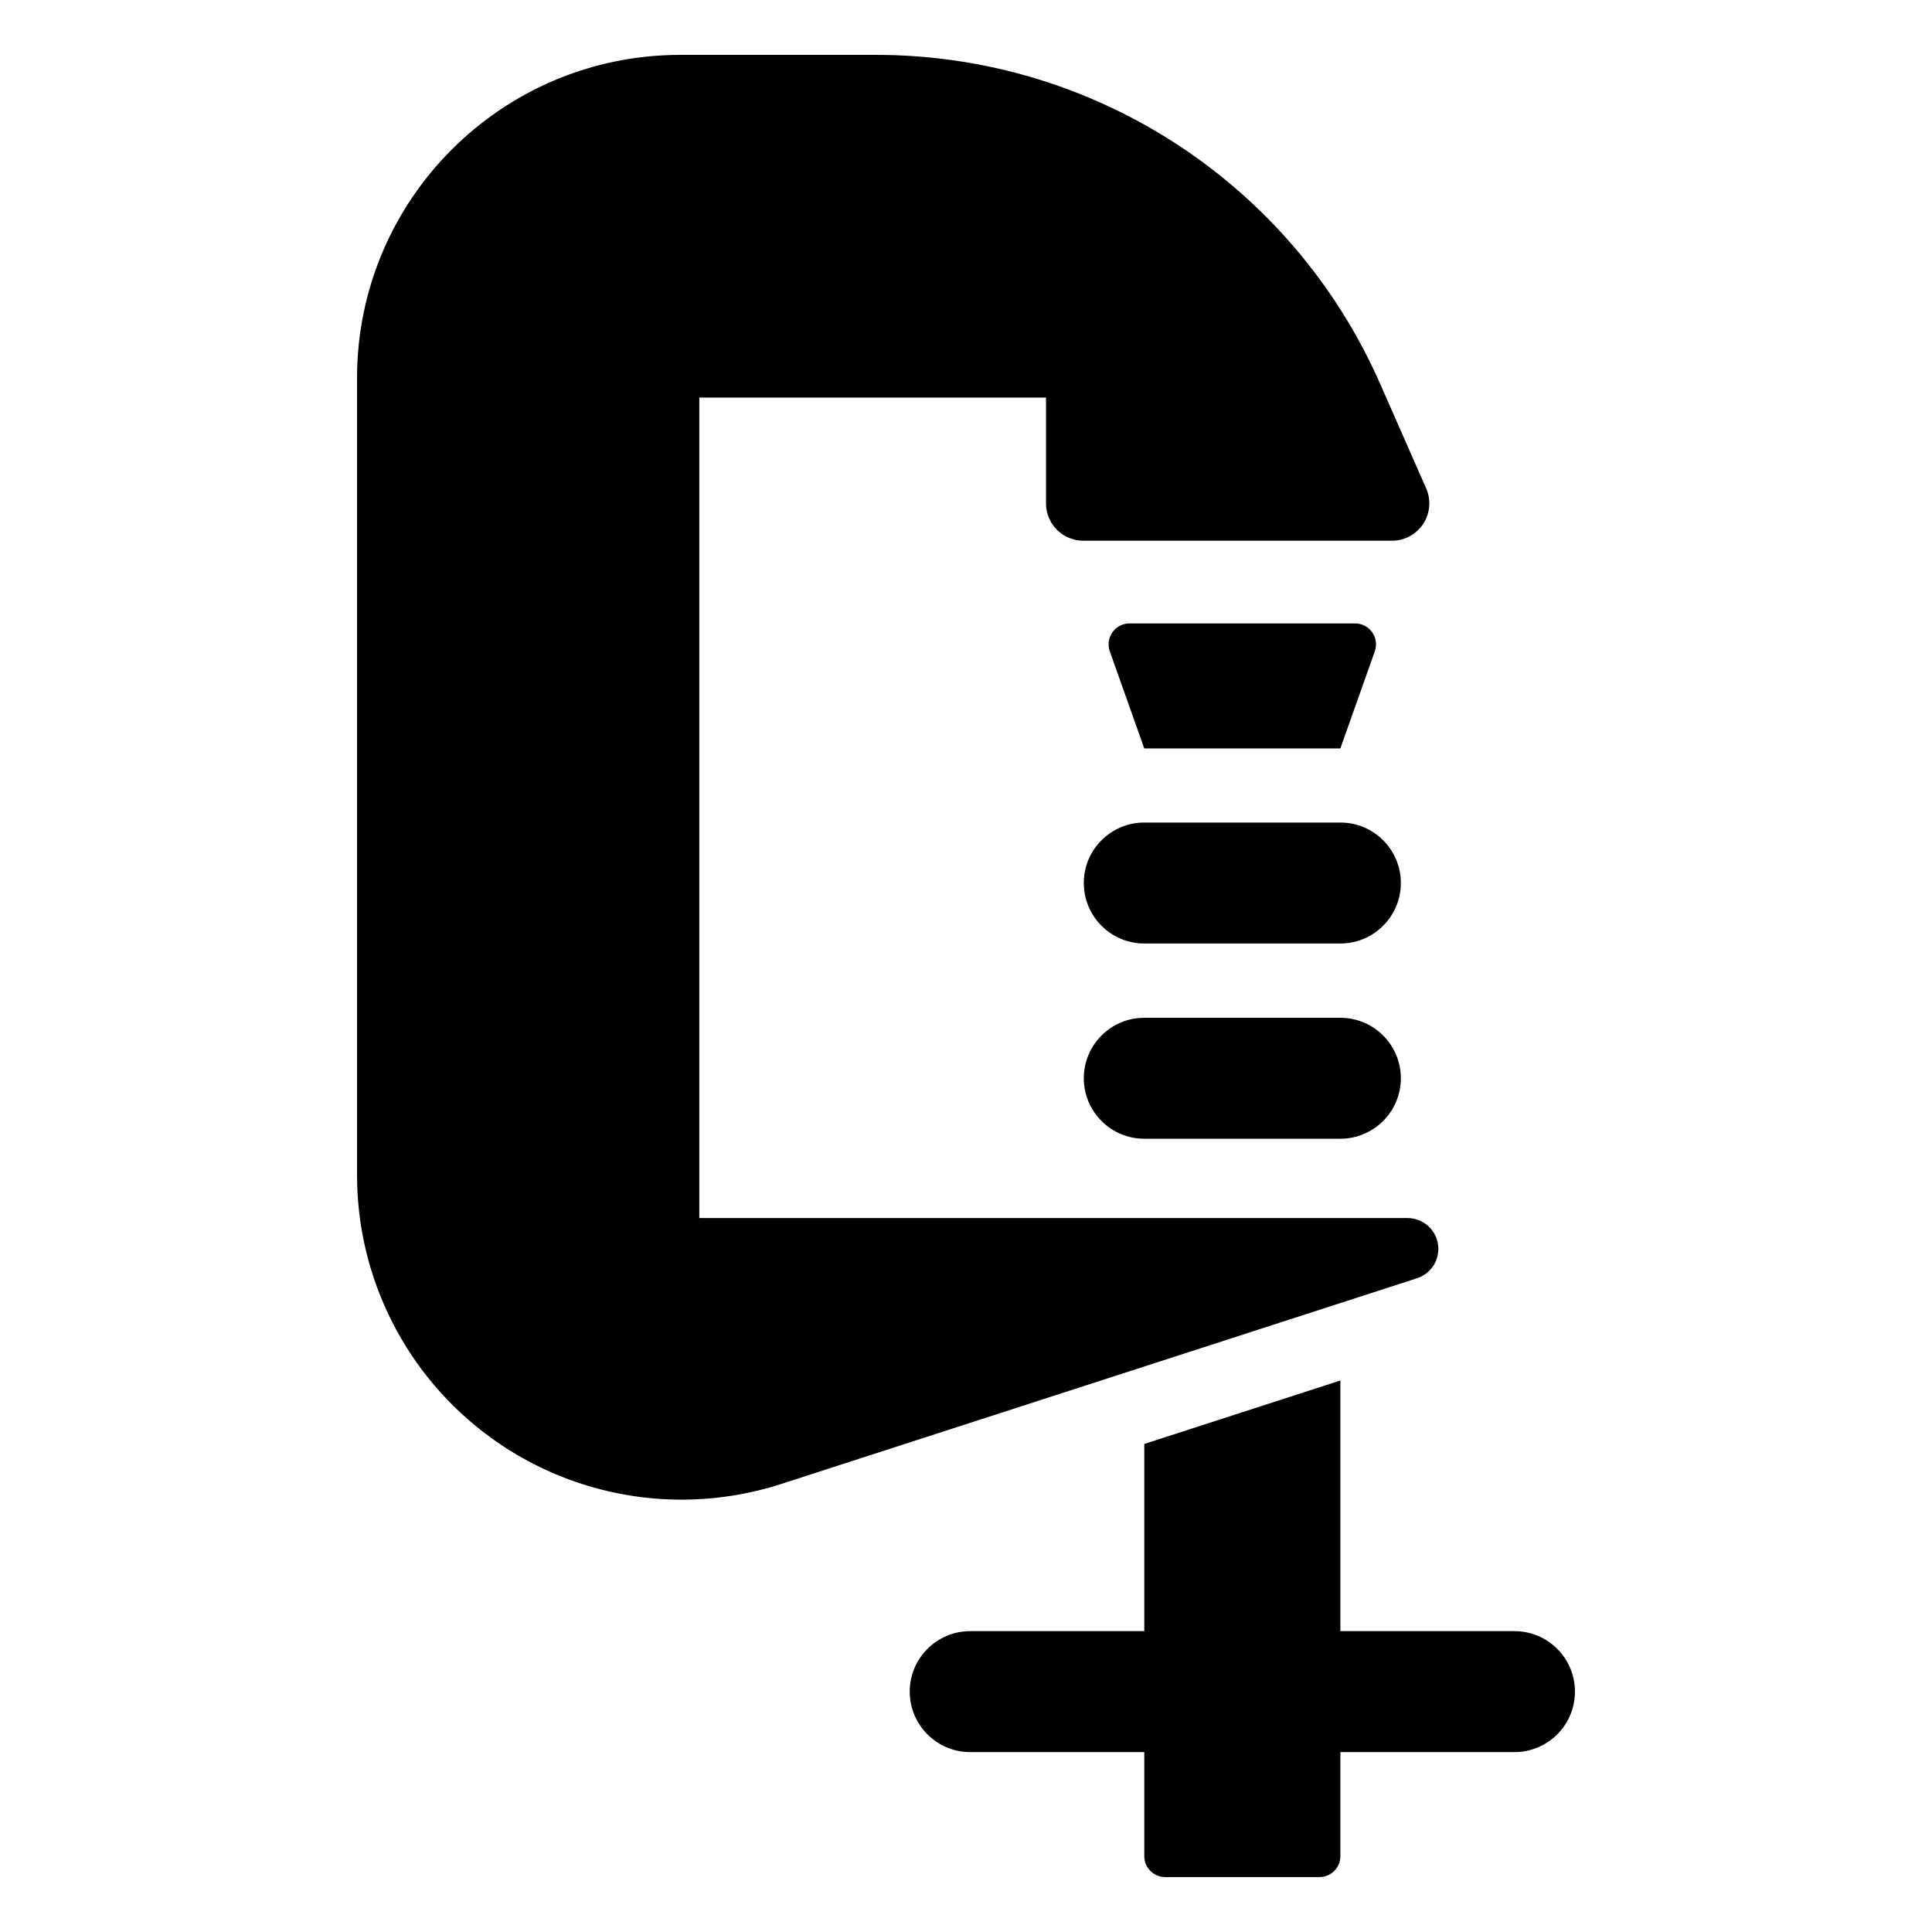
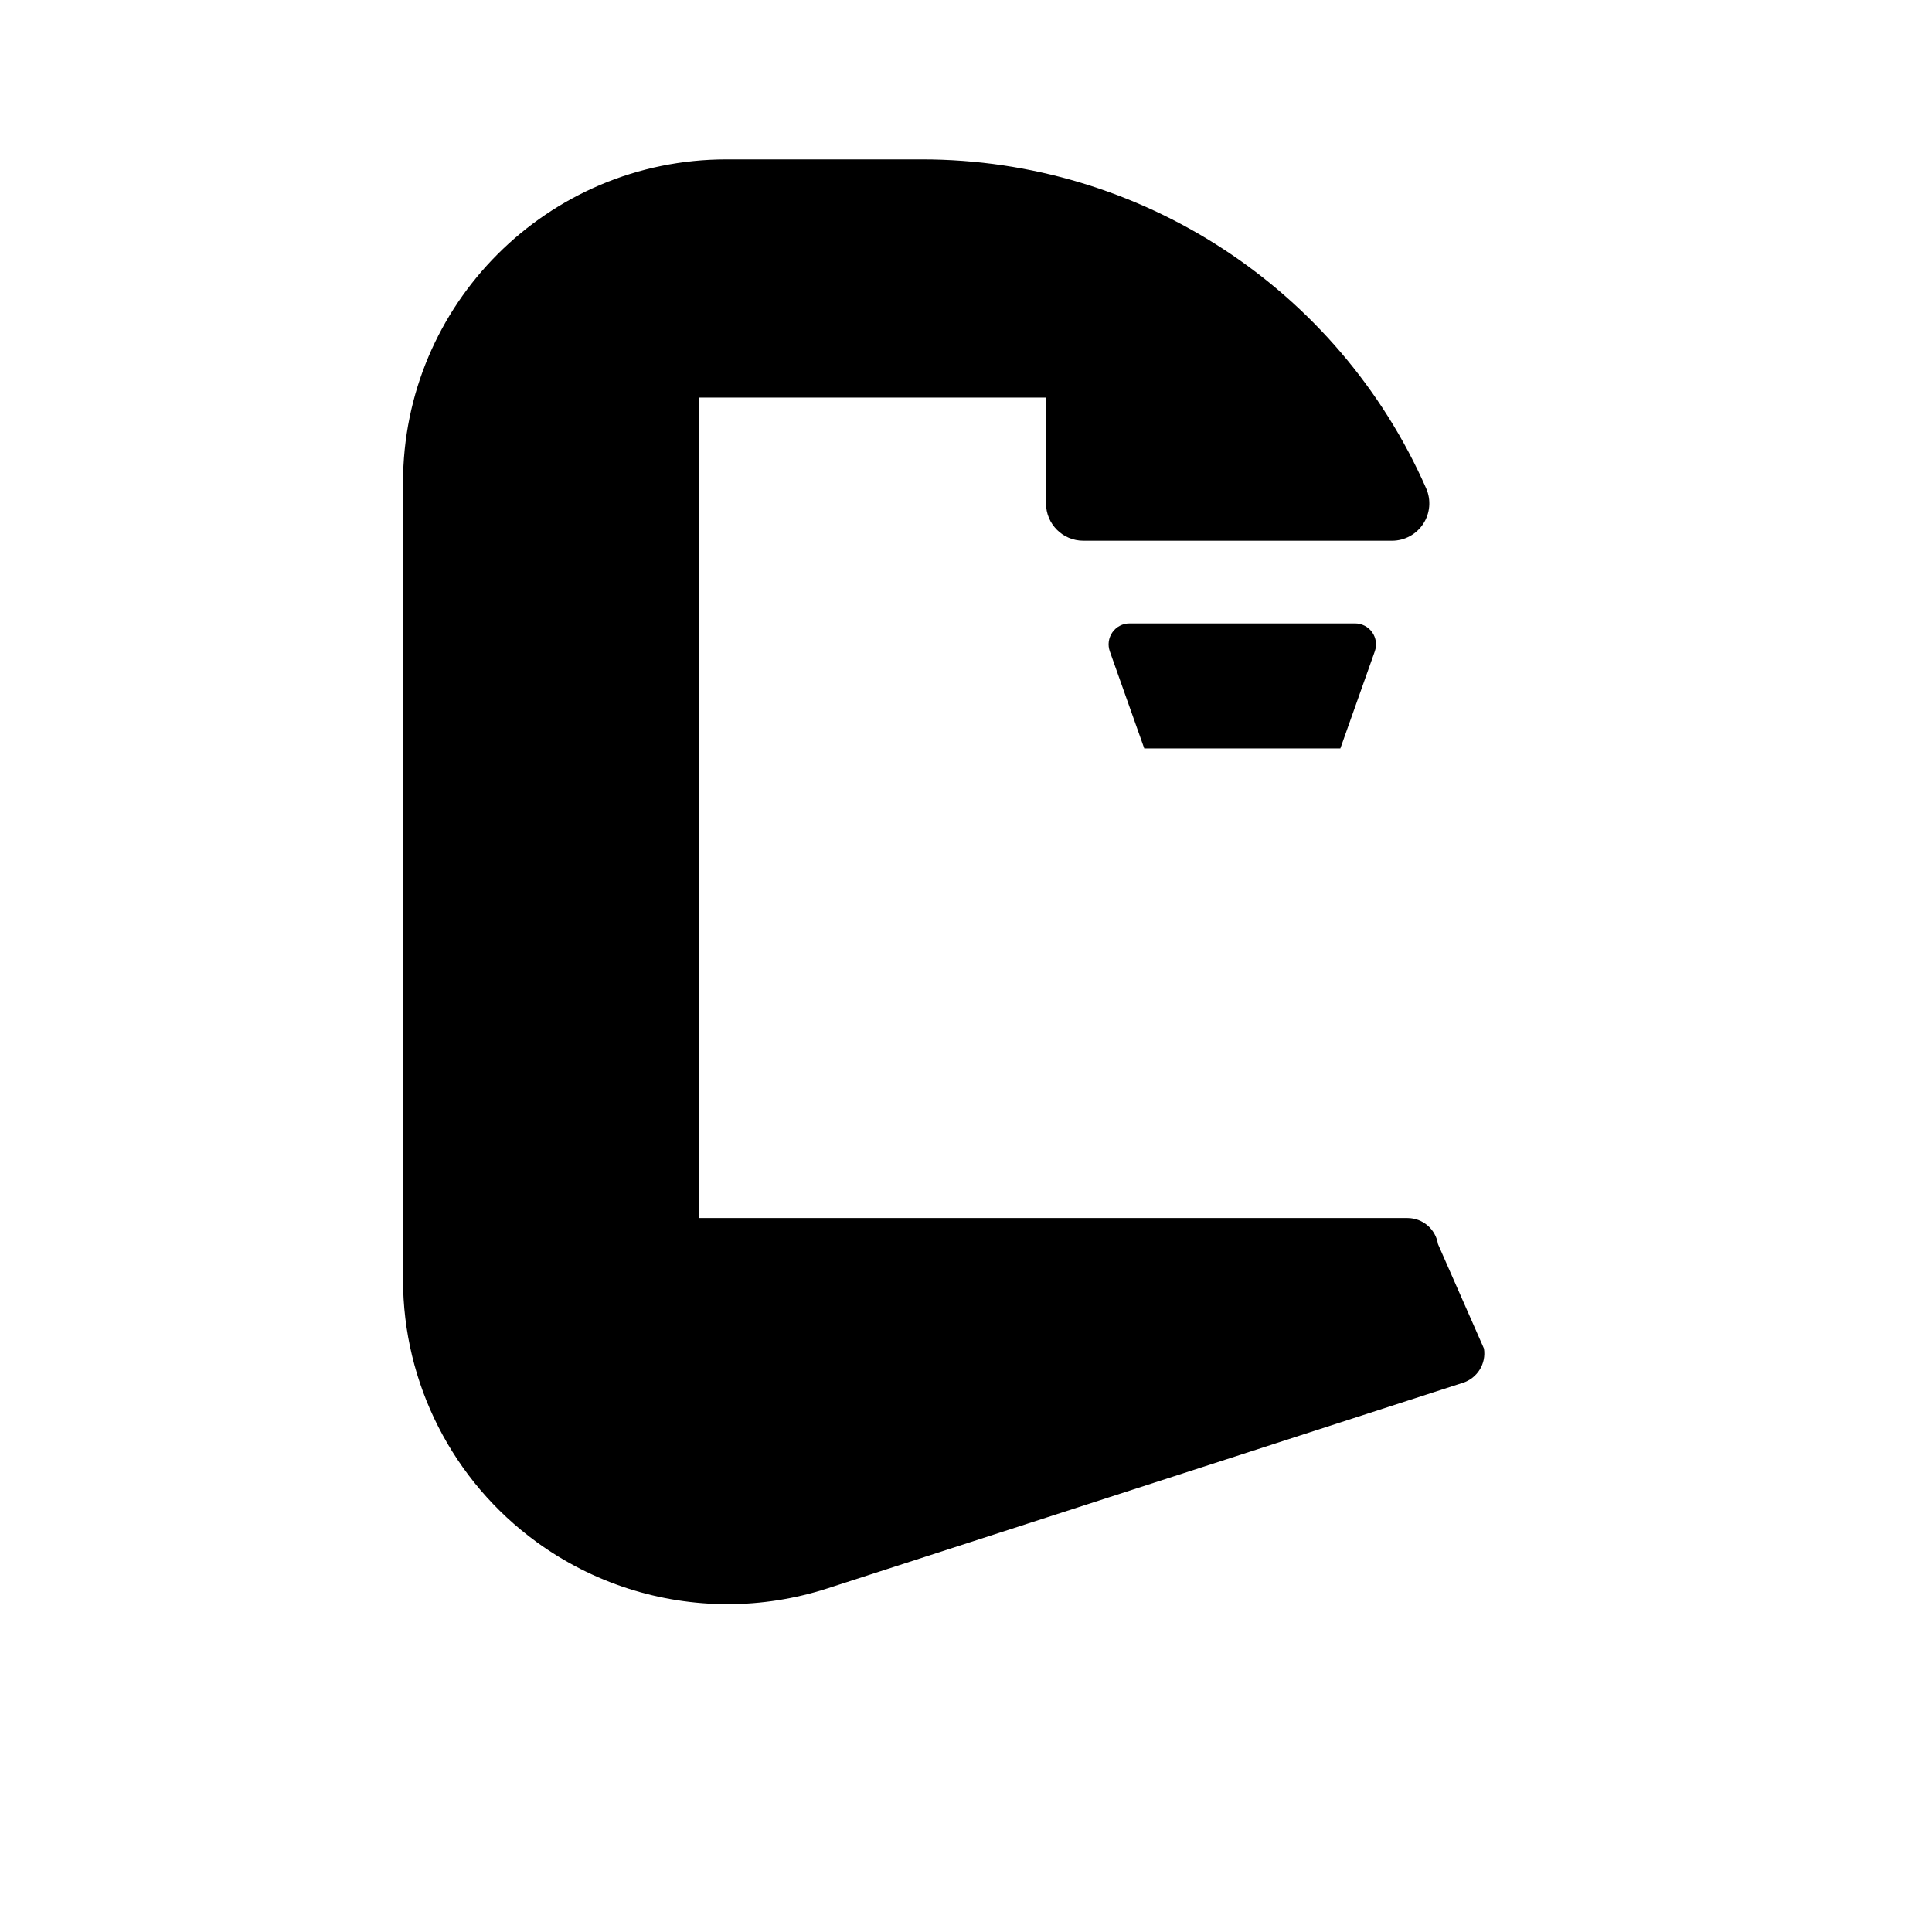
<svg xmlns="http://www.w3.org/2000/svg" fill="#000000" width="800px" height="800px" version="1.1" viewBox="144 144 512 512">
  <g>
-     <path d="m515.24 378.01c0 8.848-7.188 16.027-16.027 16.027h-51.965c-8.848 0-16.027-7.172-16.027-16.027 0-8.848 7.172-16.027 16.027-16.027h51.965c8.84 0 16.027 7.172 16.027 16.027z" />
-     <path d="m515.24 429.75c0 8.848-7.188 16.027-16.027 16.027h-51.965c-8.848 0-16.027-7.172-16.027-16.027 0-8.848 7.172-16.027 16.027-16.027h51.965c8.84 0.008 16.027 7.18 16.027 16.027z" />
-     <path d="m525.08 473.7c-0.629-3.977-4.055-6.902-8.078-6.902h-187.68v-217.43h91.883v28.039c0 5.465 4.426 9.887 9.887 9.887h81.805c3.336 0 6.453-1.684 8.281-4.488 1.828-2.793 2.117-6.328 0.77-9.383l-12.188-27.695c-23.301-52.98-75.707-87.184-133.58-87.184h-51.875c-47.328 0-85.688 38.359-85.688 85.688v211.18c0 27.512 13.16 53.363 35.41 69.551 14.887 10.832 32.645 16.461 50.602 16.461 8.879 0 17.812-1.379 26.473-4.18l168.41-54.488c3.836-1.238 6.199-5.078 5.57-9.055z" />
+     <path d="m525.08 473.7c-0.629-3.977-4.055-6.902-8.078-6.902h-187.68v-217.43h91.883v28.039c0 5.465 4.426 9.887 9.887 9.887h81.805c3.336 0 6.453-1.684 8.281-4.488 1.828-2.793 2.117-6.328 0.77-9.383c-23.301-52.98-75.707-87.184-133.58-87.184h-51.875c-47.328 0-85.688 38.359-85.688 85.688v211.18c0 27.512 13.16 53.363 35.41 69.551 14.887 10.832 32.645 16.461 50.602 16.461 8.879 0 17.812-1.379 26.473-4.18l168.41-54.488c3.836-1.238 6.199-5.078 5.57-9.055z" />
    <path d="m508.34 316.61-9.133 25.734h-51.965l-9.133-25.734c-0.598-1.691-0.34-3.582 0.699-5.055 1.031-1.465 2.723-2.34 4.527-2.34h59.773c1.793 0 3.496 0.875 4.527 2.34 1.043 1.473 1.301 3.356 0.703 5.055z" />
-     <path d="m545.35 576.27h-46.137v-66.426l-51.965 16.816v49.609h-46.137c-8.848 0-16.027 7.18-16.027 16.027s7.18 16.027 16.027 16.027h46.137v27.582c0 3.055 2.481 5.535 5.543 5.535h40.879c3.055 0 5.543-2.481 5.543-5.535v-27.582h46.137c8.848 0 16.027-7.18 16.027-16.027s-7.18-16.027-16.027-16.027z" />
  </g>
</svg>